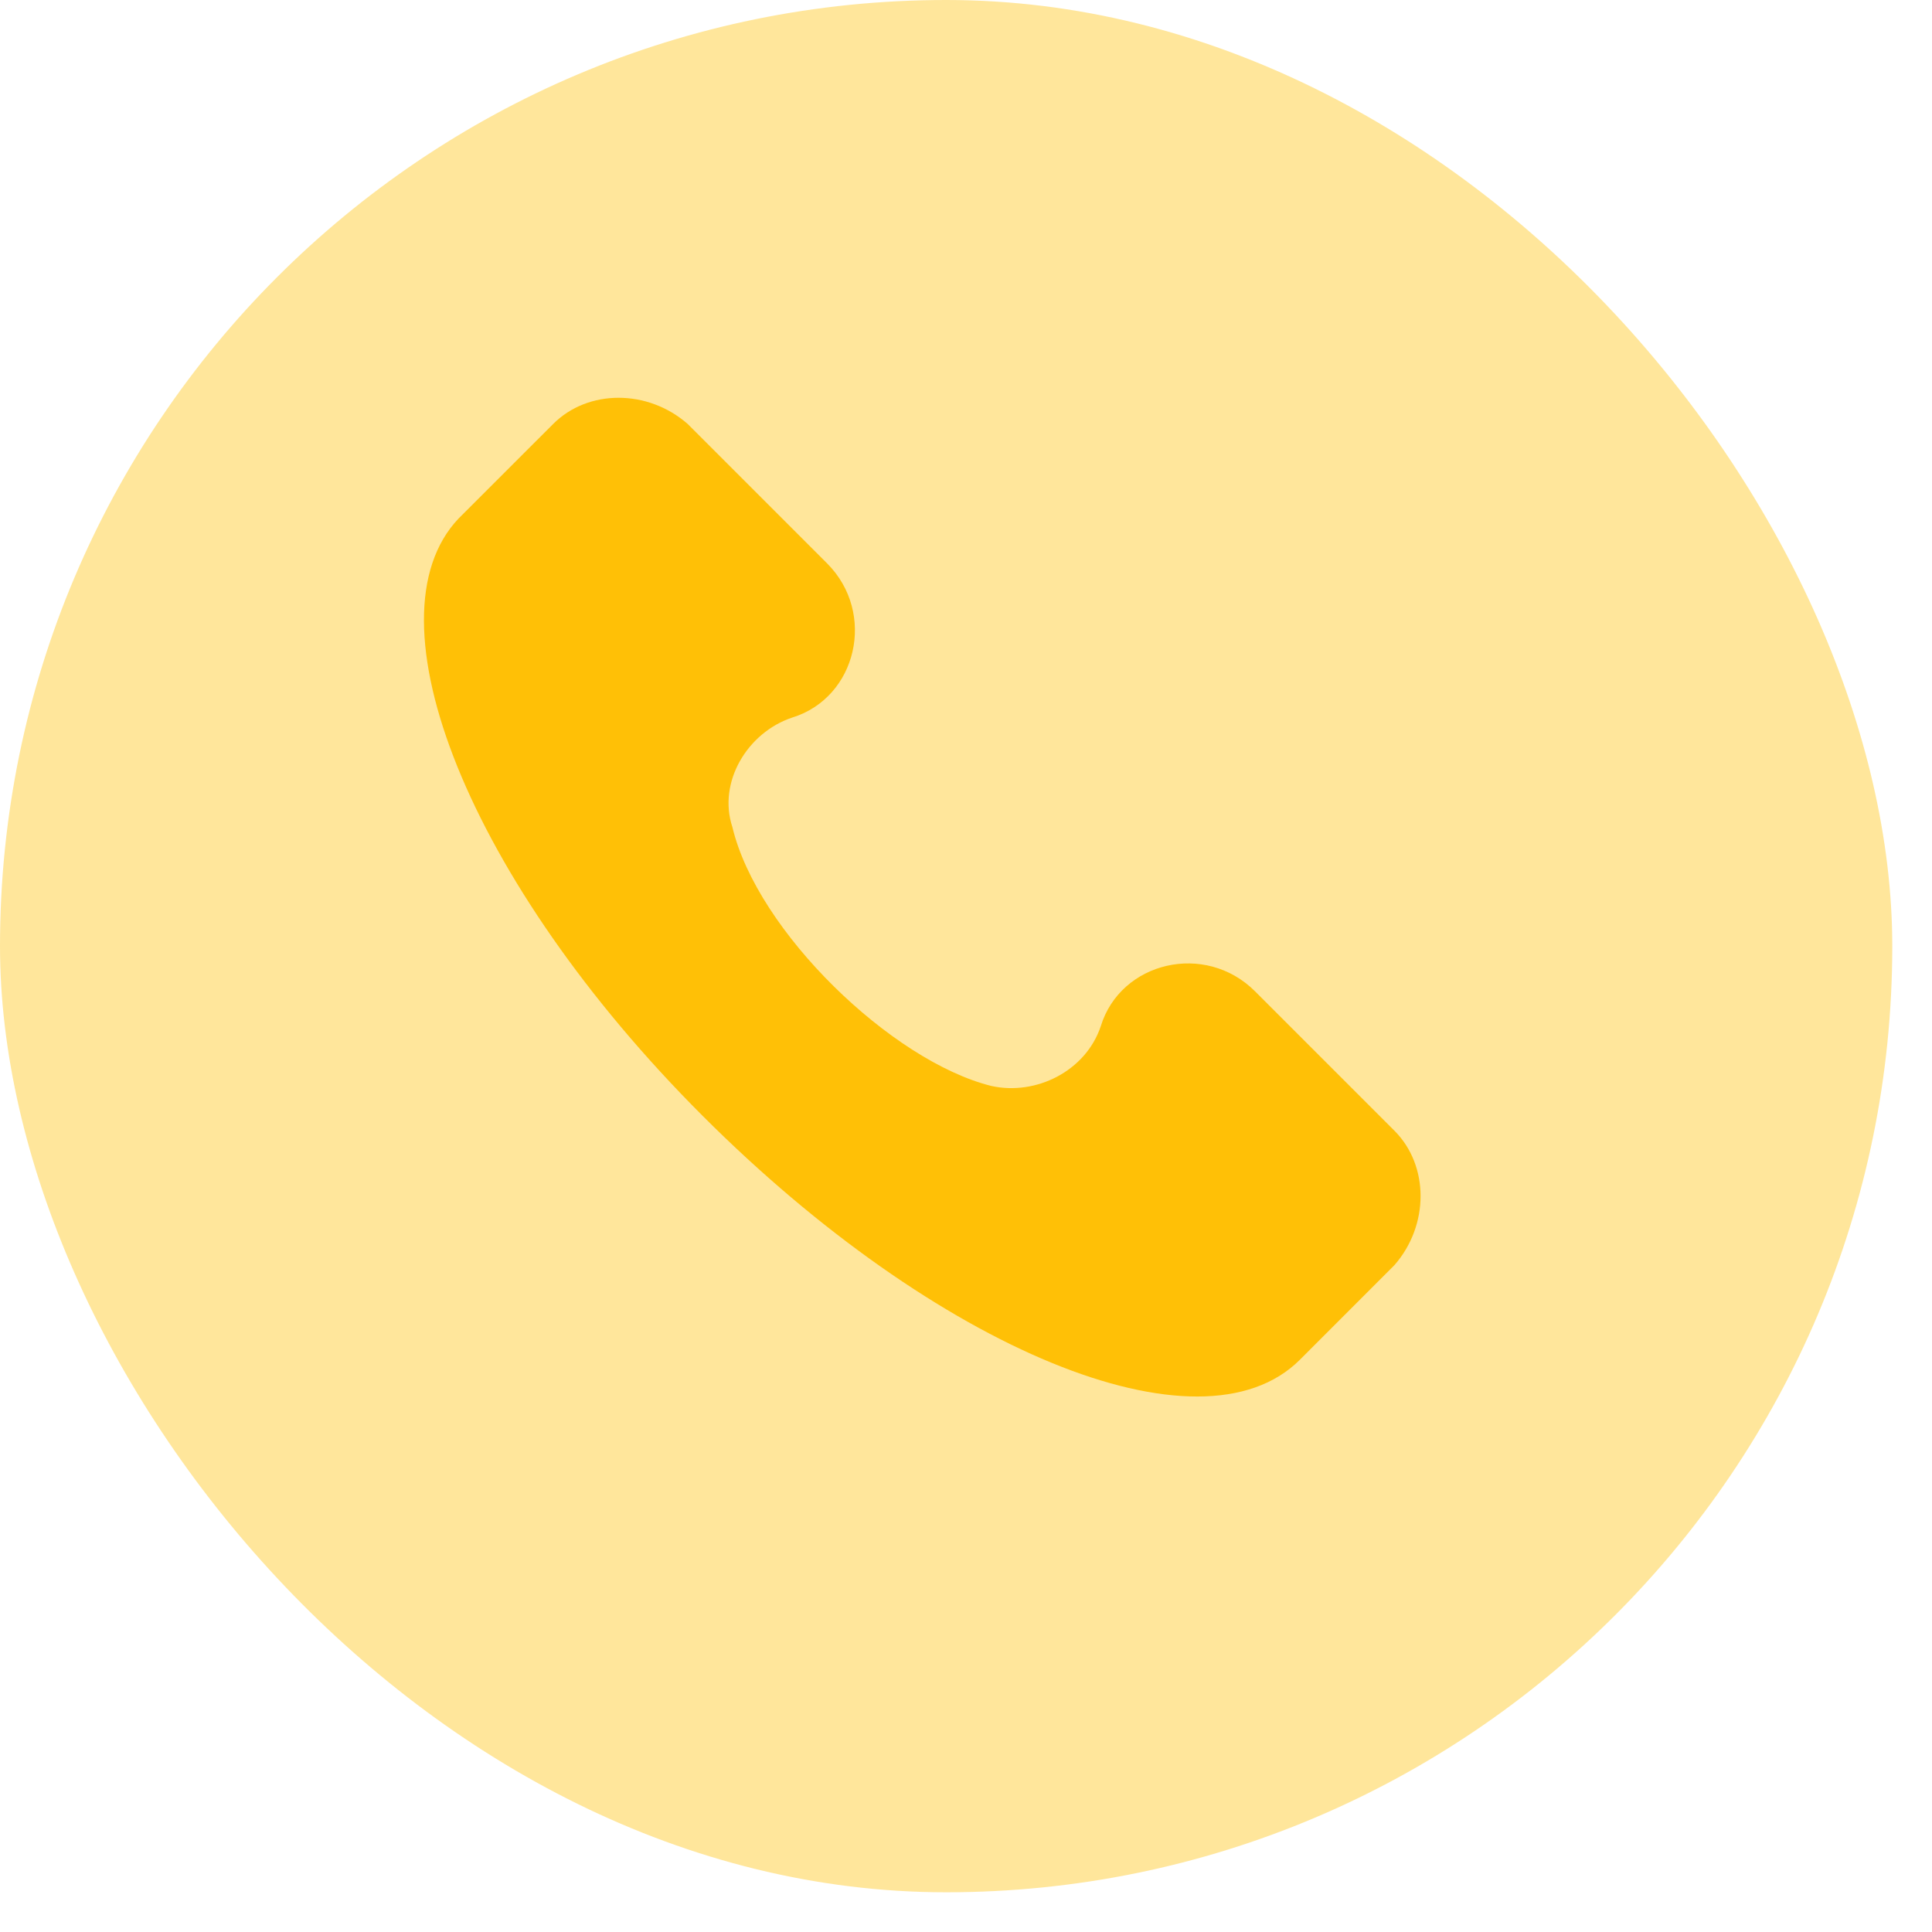
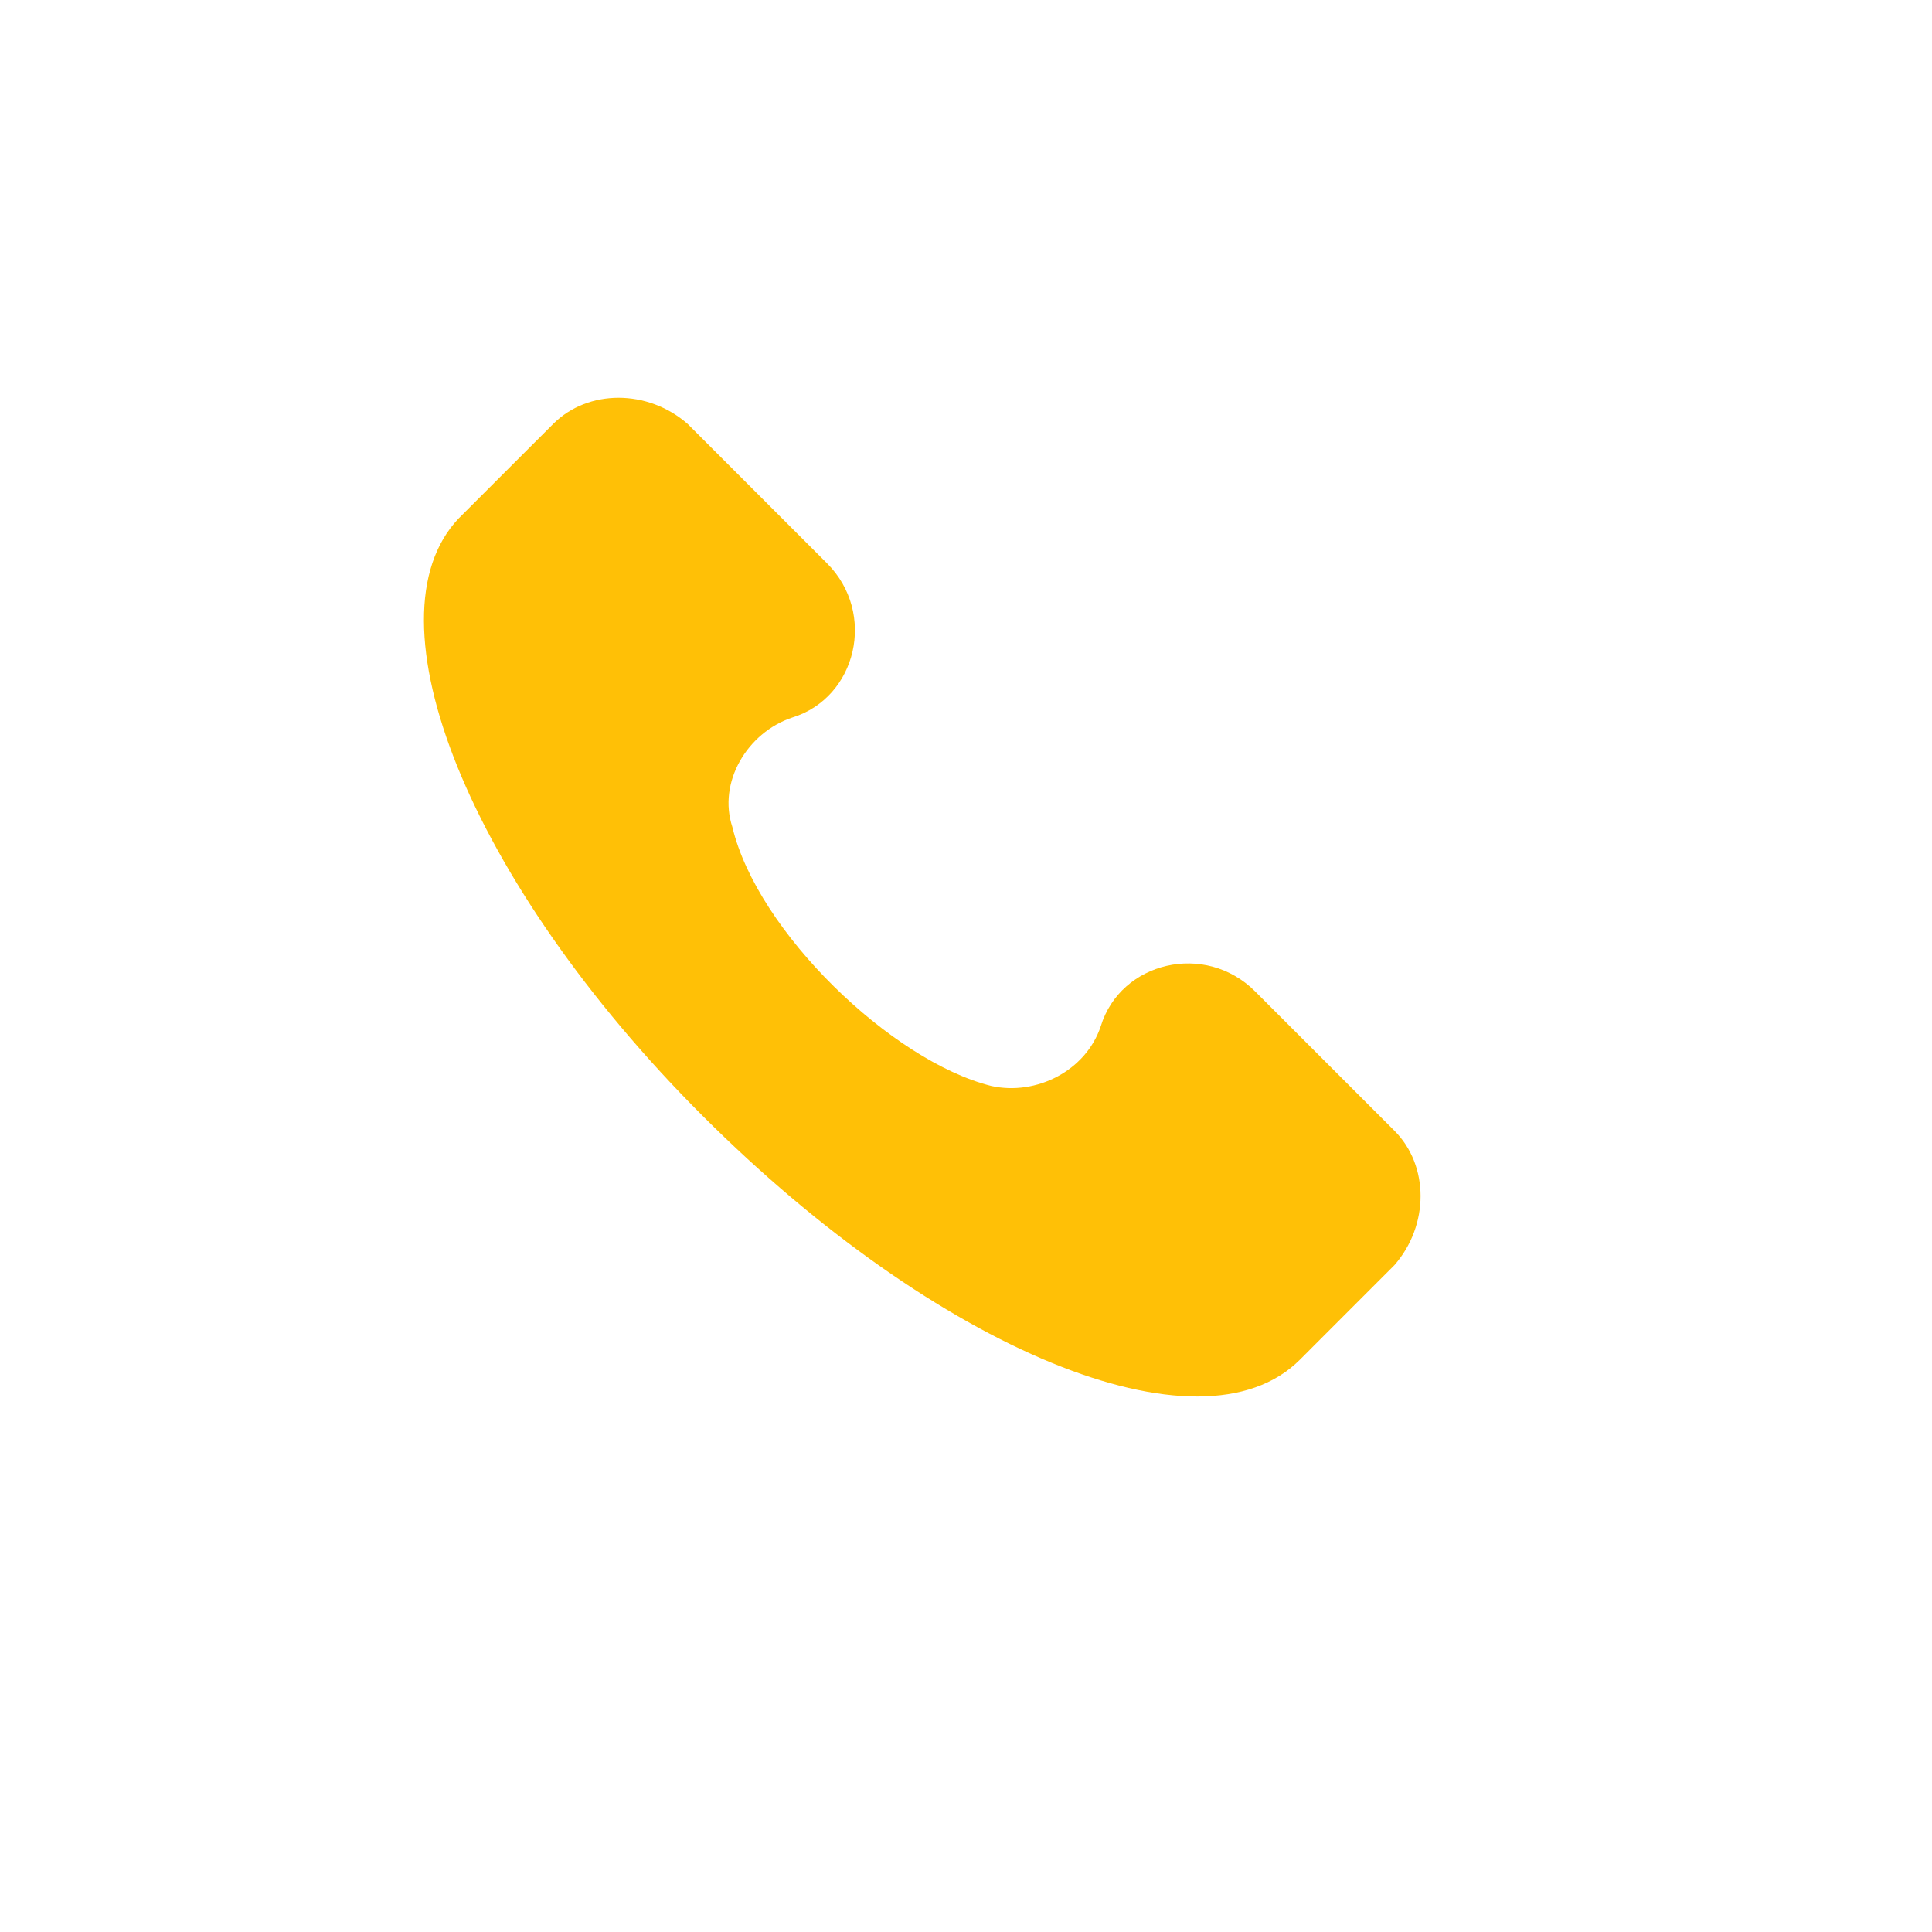
<svg xmlns="http://www.w3.org/2000/svg" width="34" height="34" viewBox="0 0 34 34" fill="none">
-   <rect opacity="0.4" width="33.301" height="33.301" rx="16.651" fill="#FFC006" />
  <path d="M24.54 19.899L22.087 17.446C21.211 16.57 19.722 16.921 19.372 18.059C19.109 18.848 18.233 19.286 17.445 19.111C15.693 18.673 13.327 16.395 12.889 14.556C12.627 13.767 13.152 12.891 13.941 12.628C15.079 12.278 15.43 10.789 14.554 9.913L12.101 7.46C11.4 6.847 10.349 6.847 9.736 7.46L8.071 9.124C6.407 10.876 8.247 15.519 12.364 19.636C16.481 23.753 21.124 25.681 22.876 23.929L24.54 22.264C25.153 21.564 25.153 20.512 24.54 19.899Z" fill="#FFC006" />
</svg>